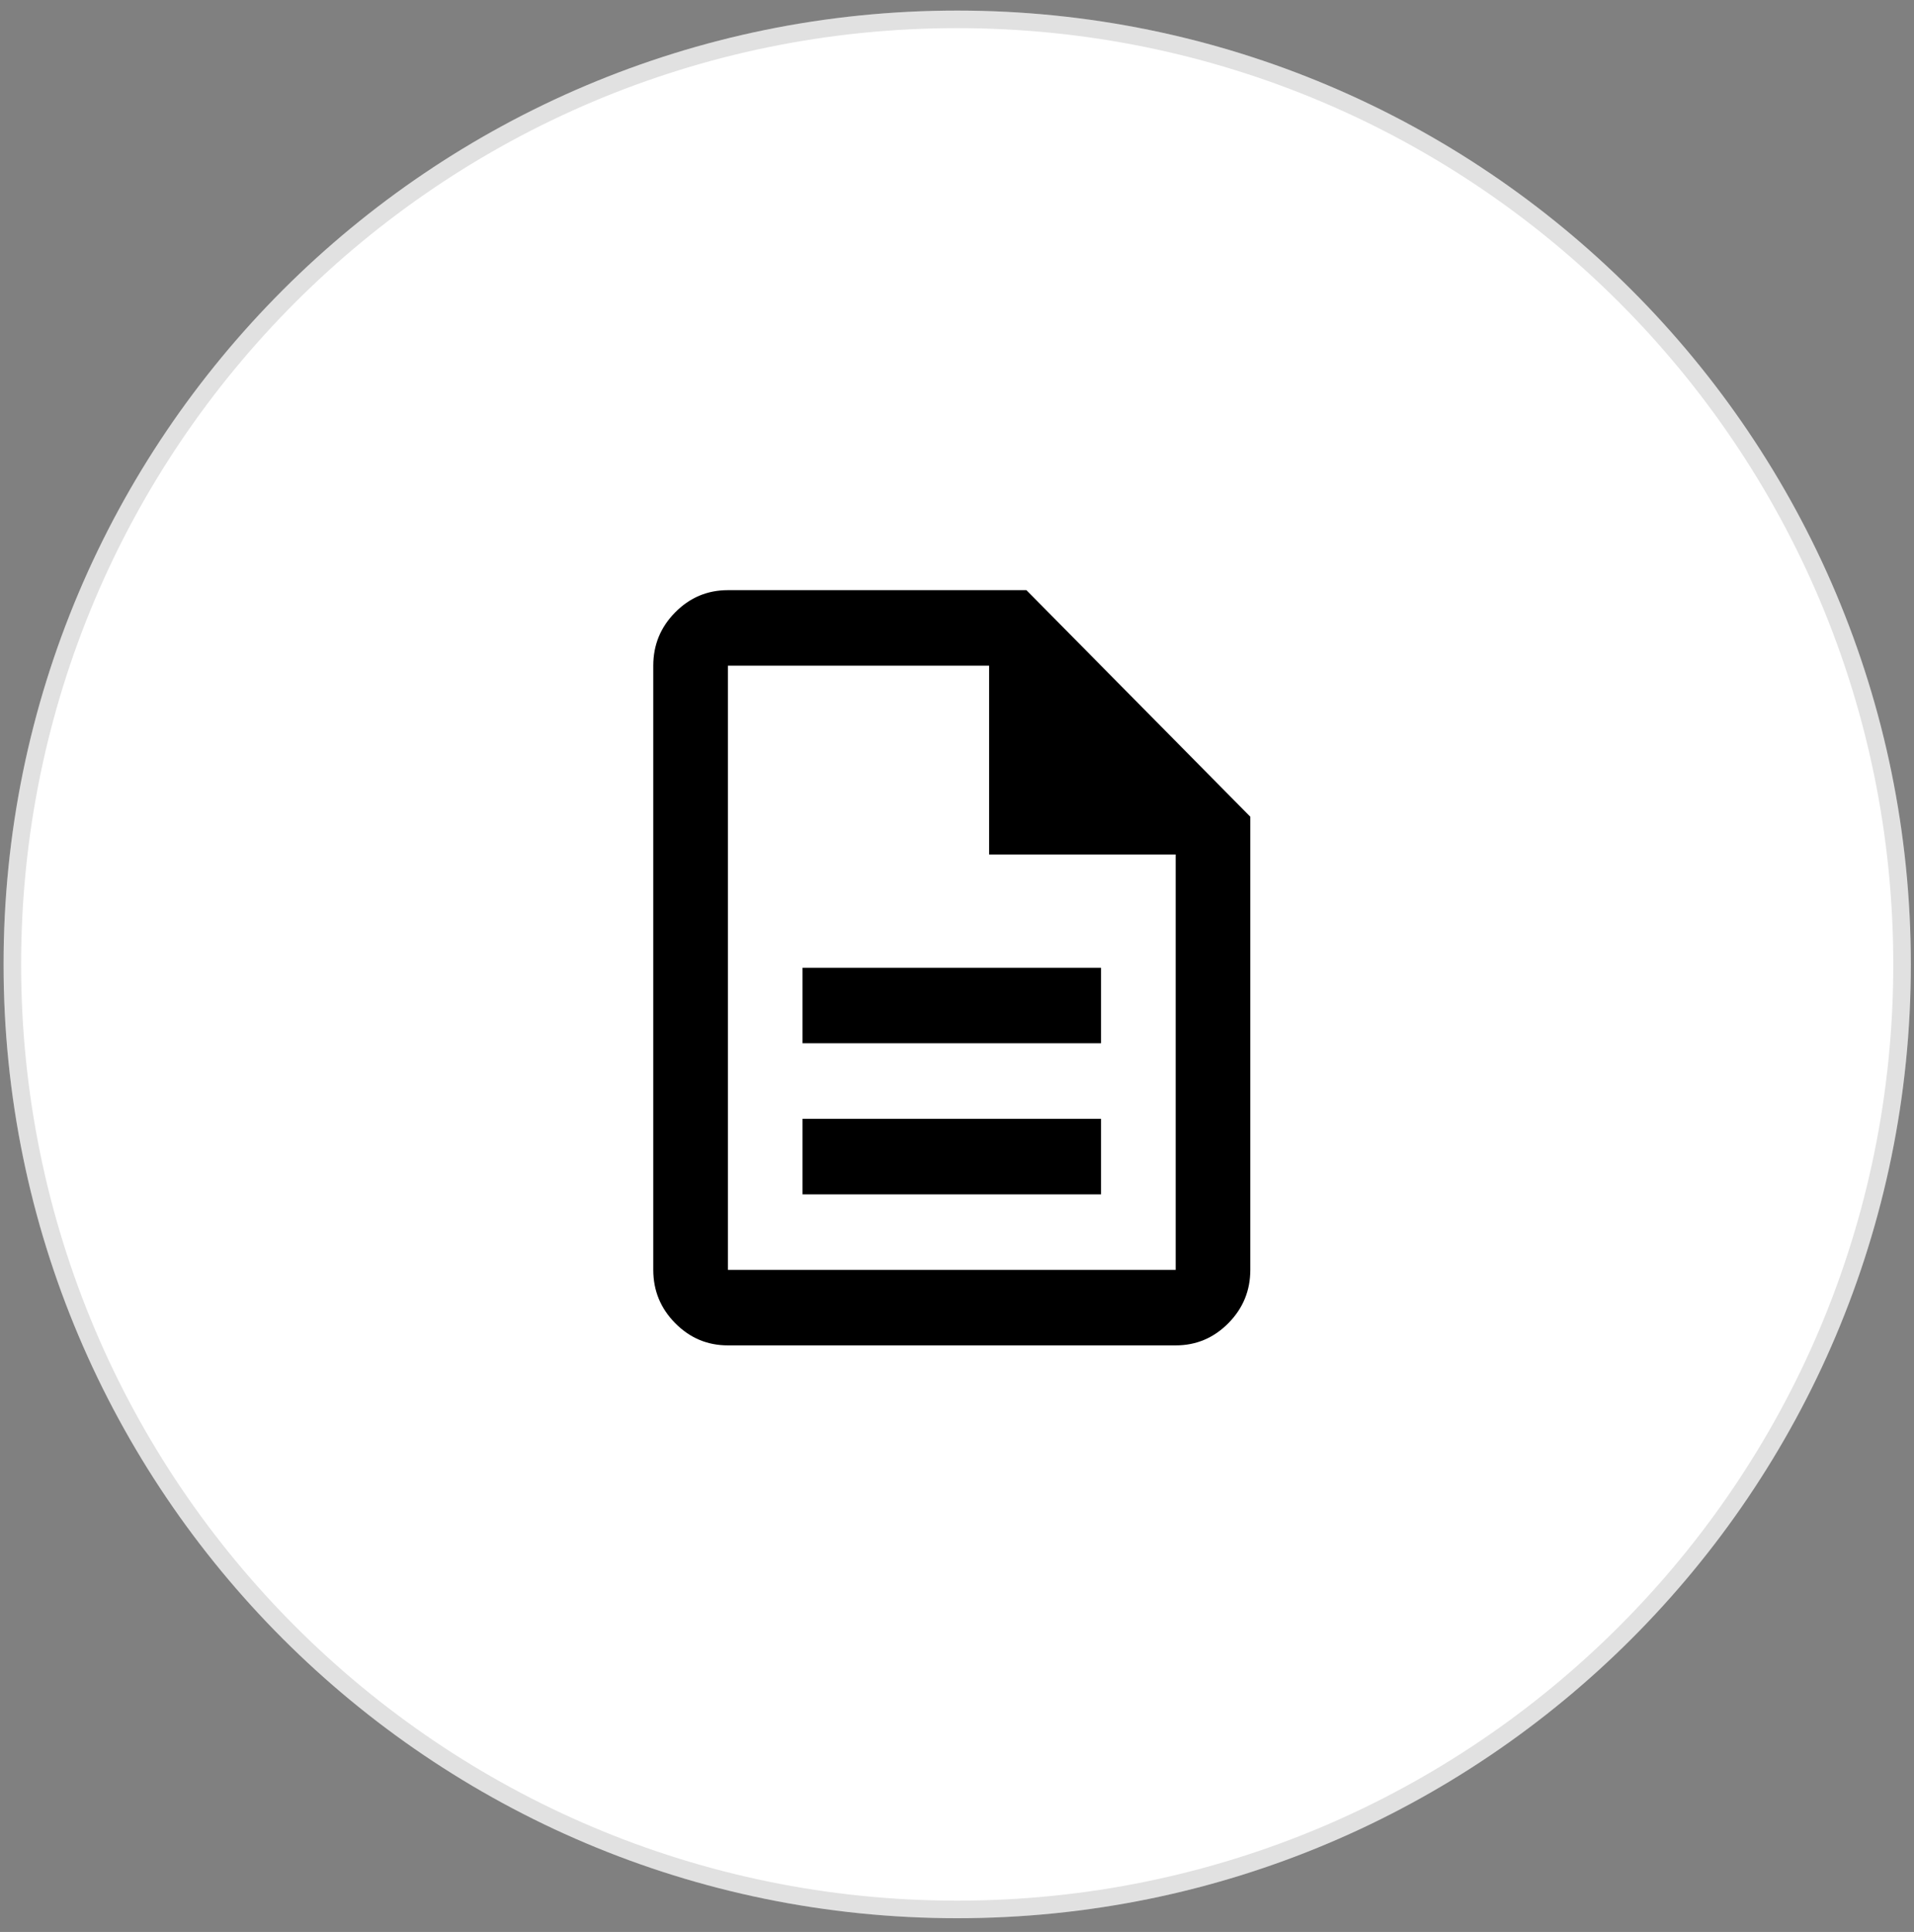
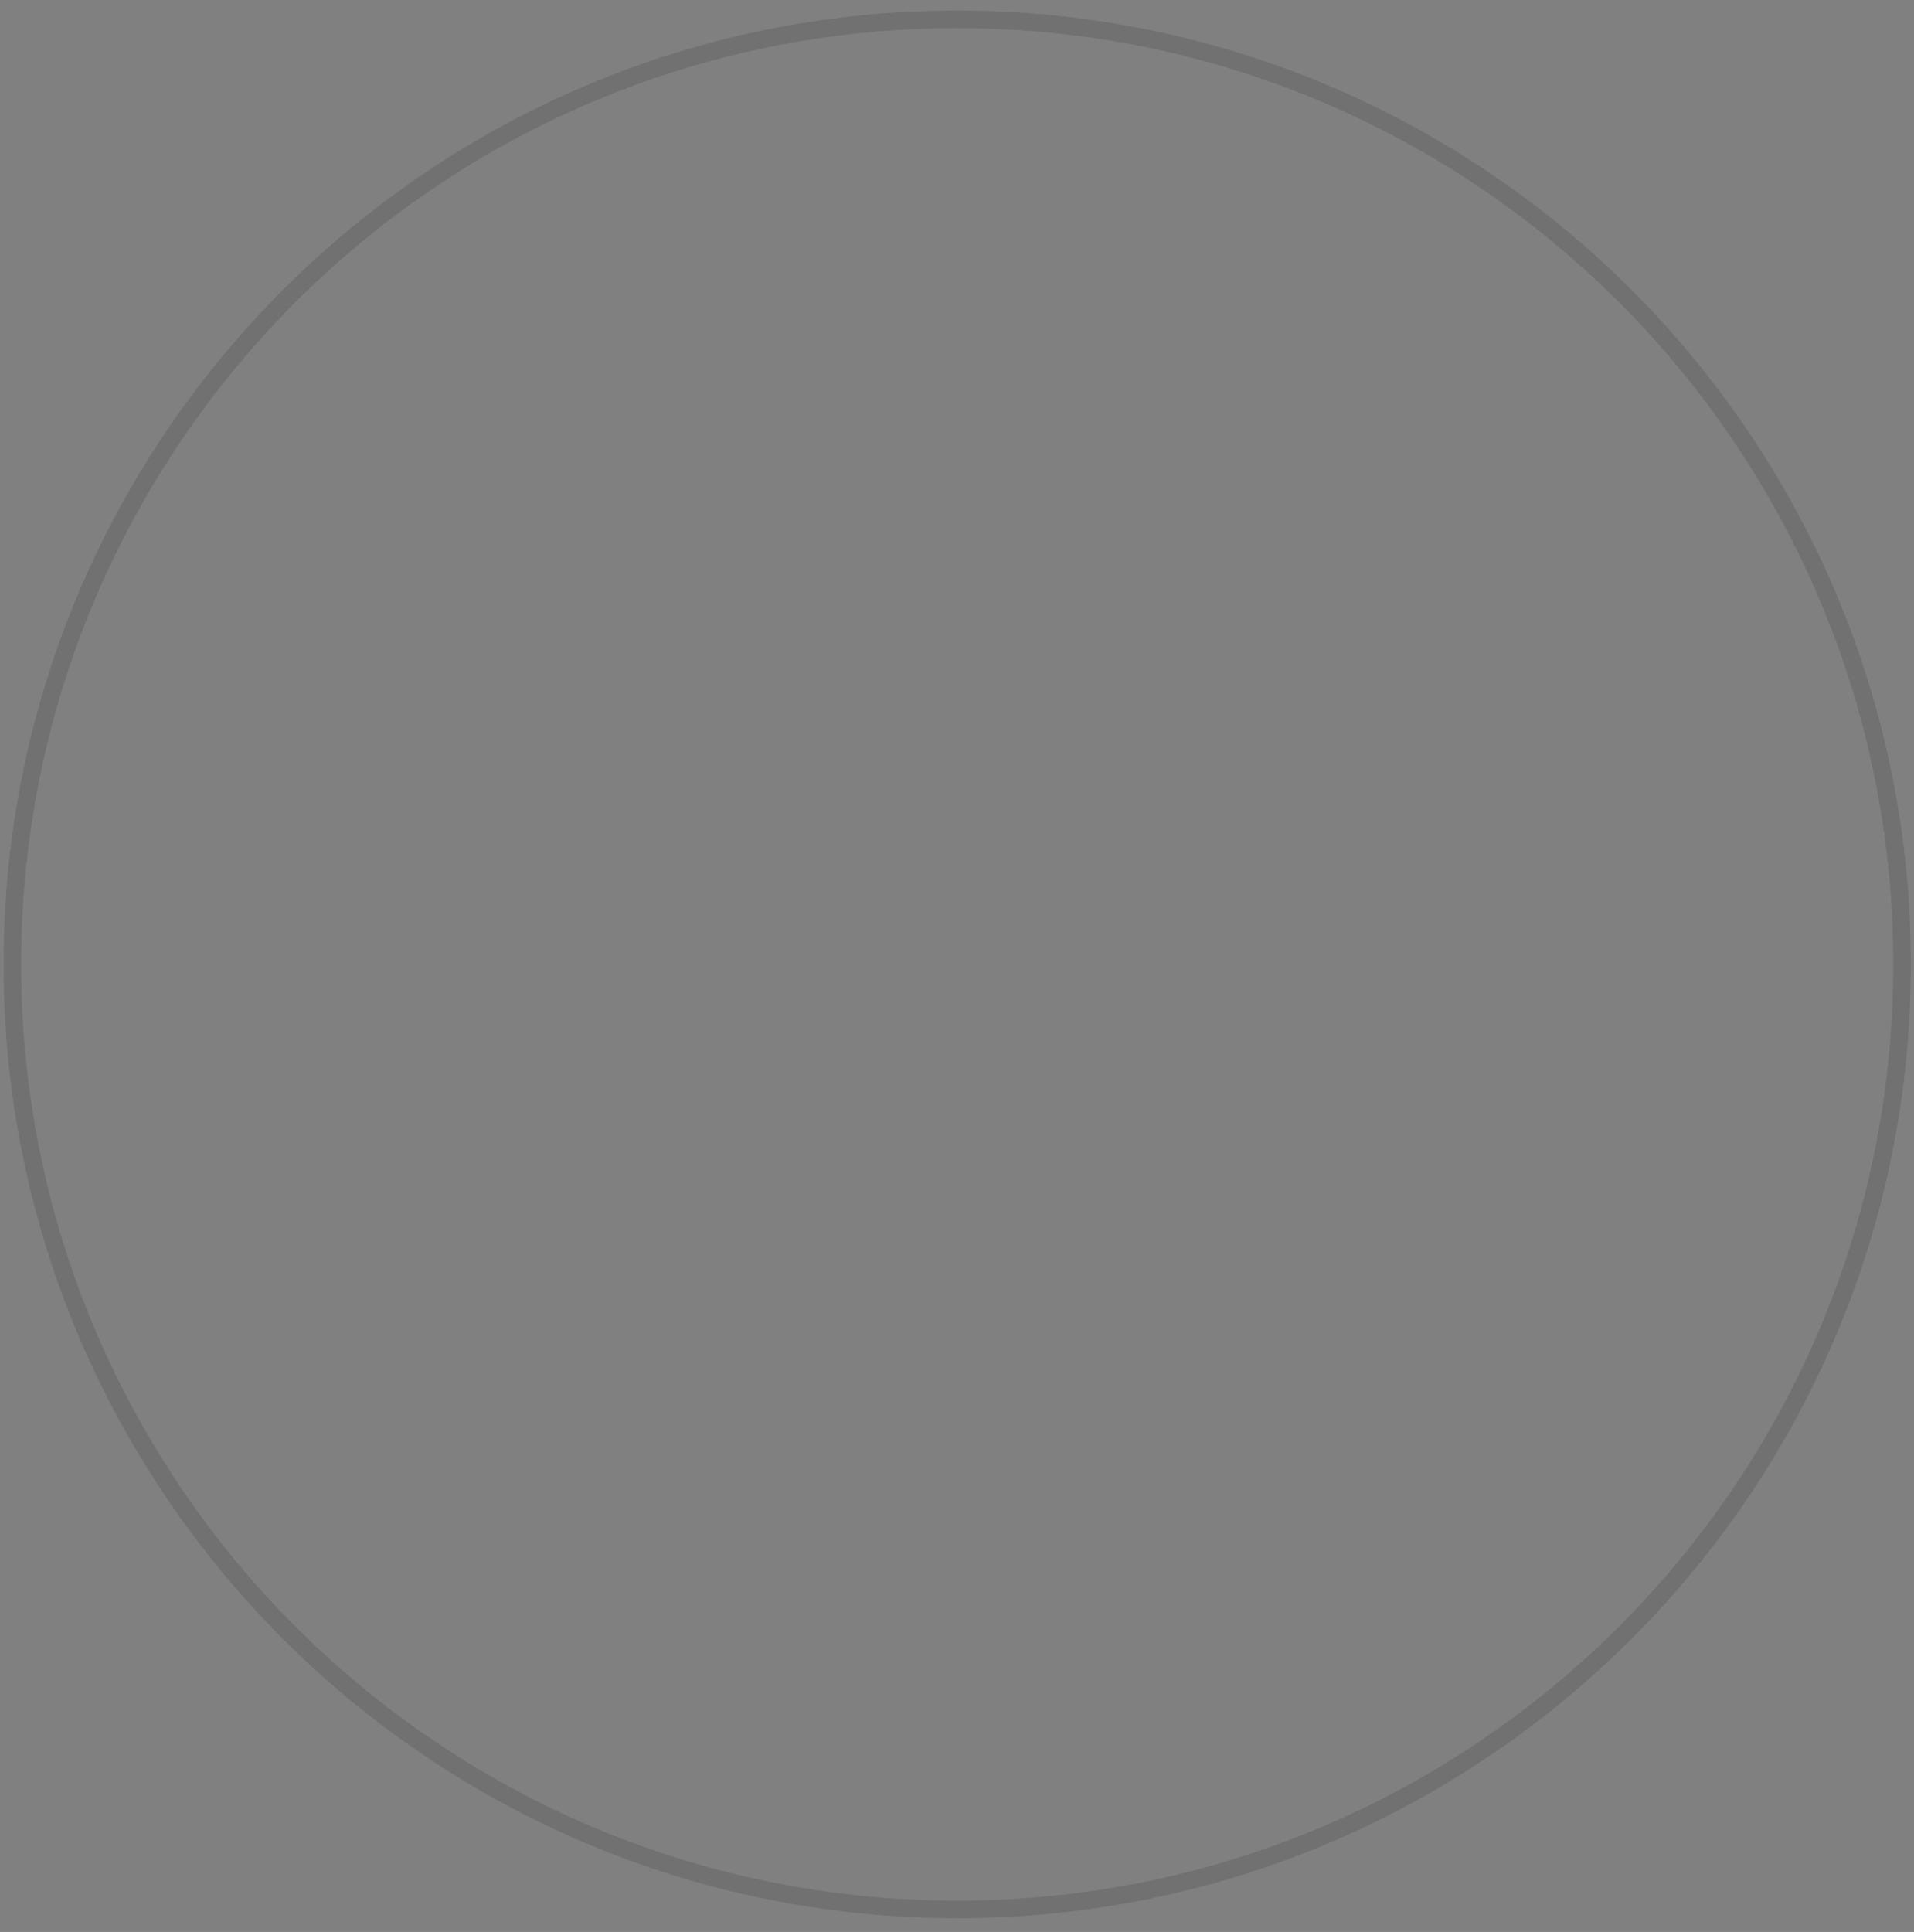
<svg xmlns="http://www.w3.org/2000/svg" width="109" height="110" viewBox="0 0 109 110" fill="none">
  <rect x="0" y="0" width="109" height="110" fill="#808080" stroke="none" />
  <g id="Group 1000008455">
    <g id="Oval">
-       <path d="M54.511 109.218C84.505 109.218 108.82 84.904 108.82 54.91C108.82 24.916 84.505 0.602 54.511 0.602C24.518 0.602 0.203 24.916 0.203 54.91C0.203 84.904 24.518 109.218 54.511 109.218Z" fill="white" />
      <path d="M108.32 54.91C108.32 84.627 84.229 108.718 54.511 108.718C24.794 108.718 0.703 84.627 0.703 54.91C0.703 25.192 24.794 1.102 54.511 1.102C84.229 1.102 108.32 25.192 108.32 54.91Z" stroke="black" stroke-opacity="0.12" />
    </g>
-     <path id="Vector" d="M45.703 68.002H62.703V63.702H45.703V68.002ZM45.703 59.402H62.703V55.102H45.703V59.402ZM41.453 76.602C40.284 76.602 39.284 76.18 38.452 75.338C37.619 74.496 37.203 73.484 37.203 72.302V37.902C37.203 36.719 37.619 35.707 38.452 34.865C39.284 34.023 40.284 33.602 41.453 33.602H58.453L71.203 46.502V72.302C71.203 73.484 70.787 74.496 69.955 75.338C69.122 76.18 68.122 76.602 66.953 76.602H41.453ZM56.328 48.652V37.902H41.453V72.302H66.953V48.652H56.328Z" fill="black" />
  </g>
</svg>